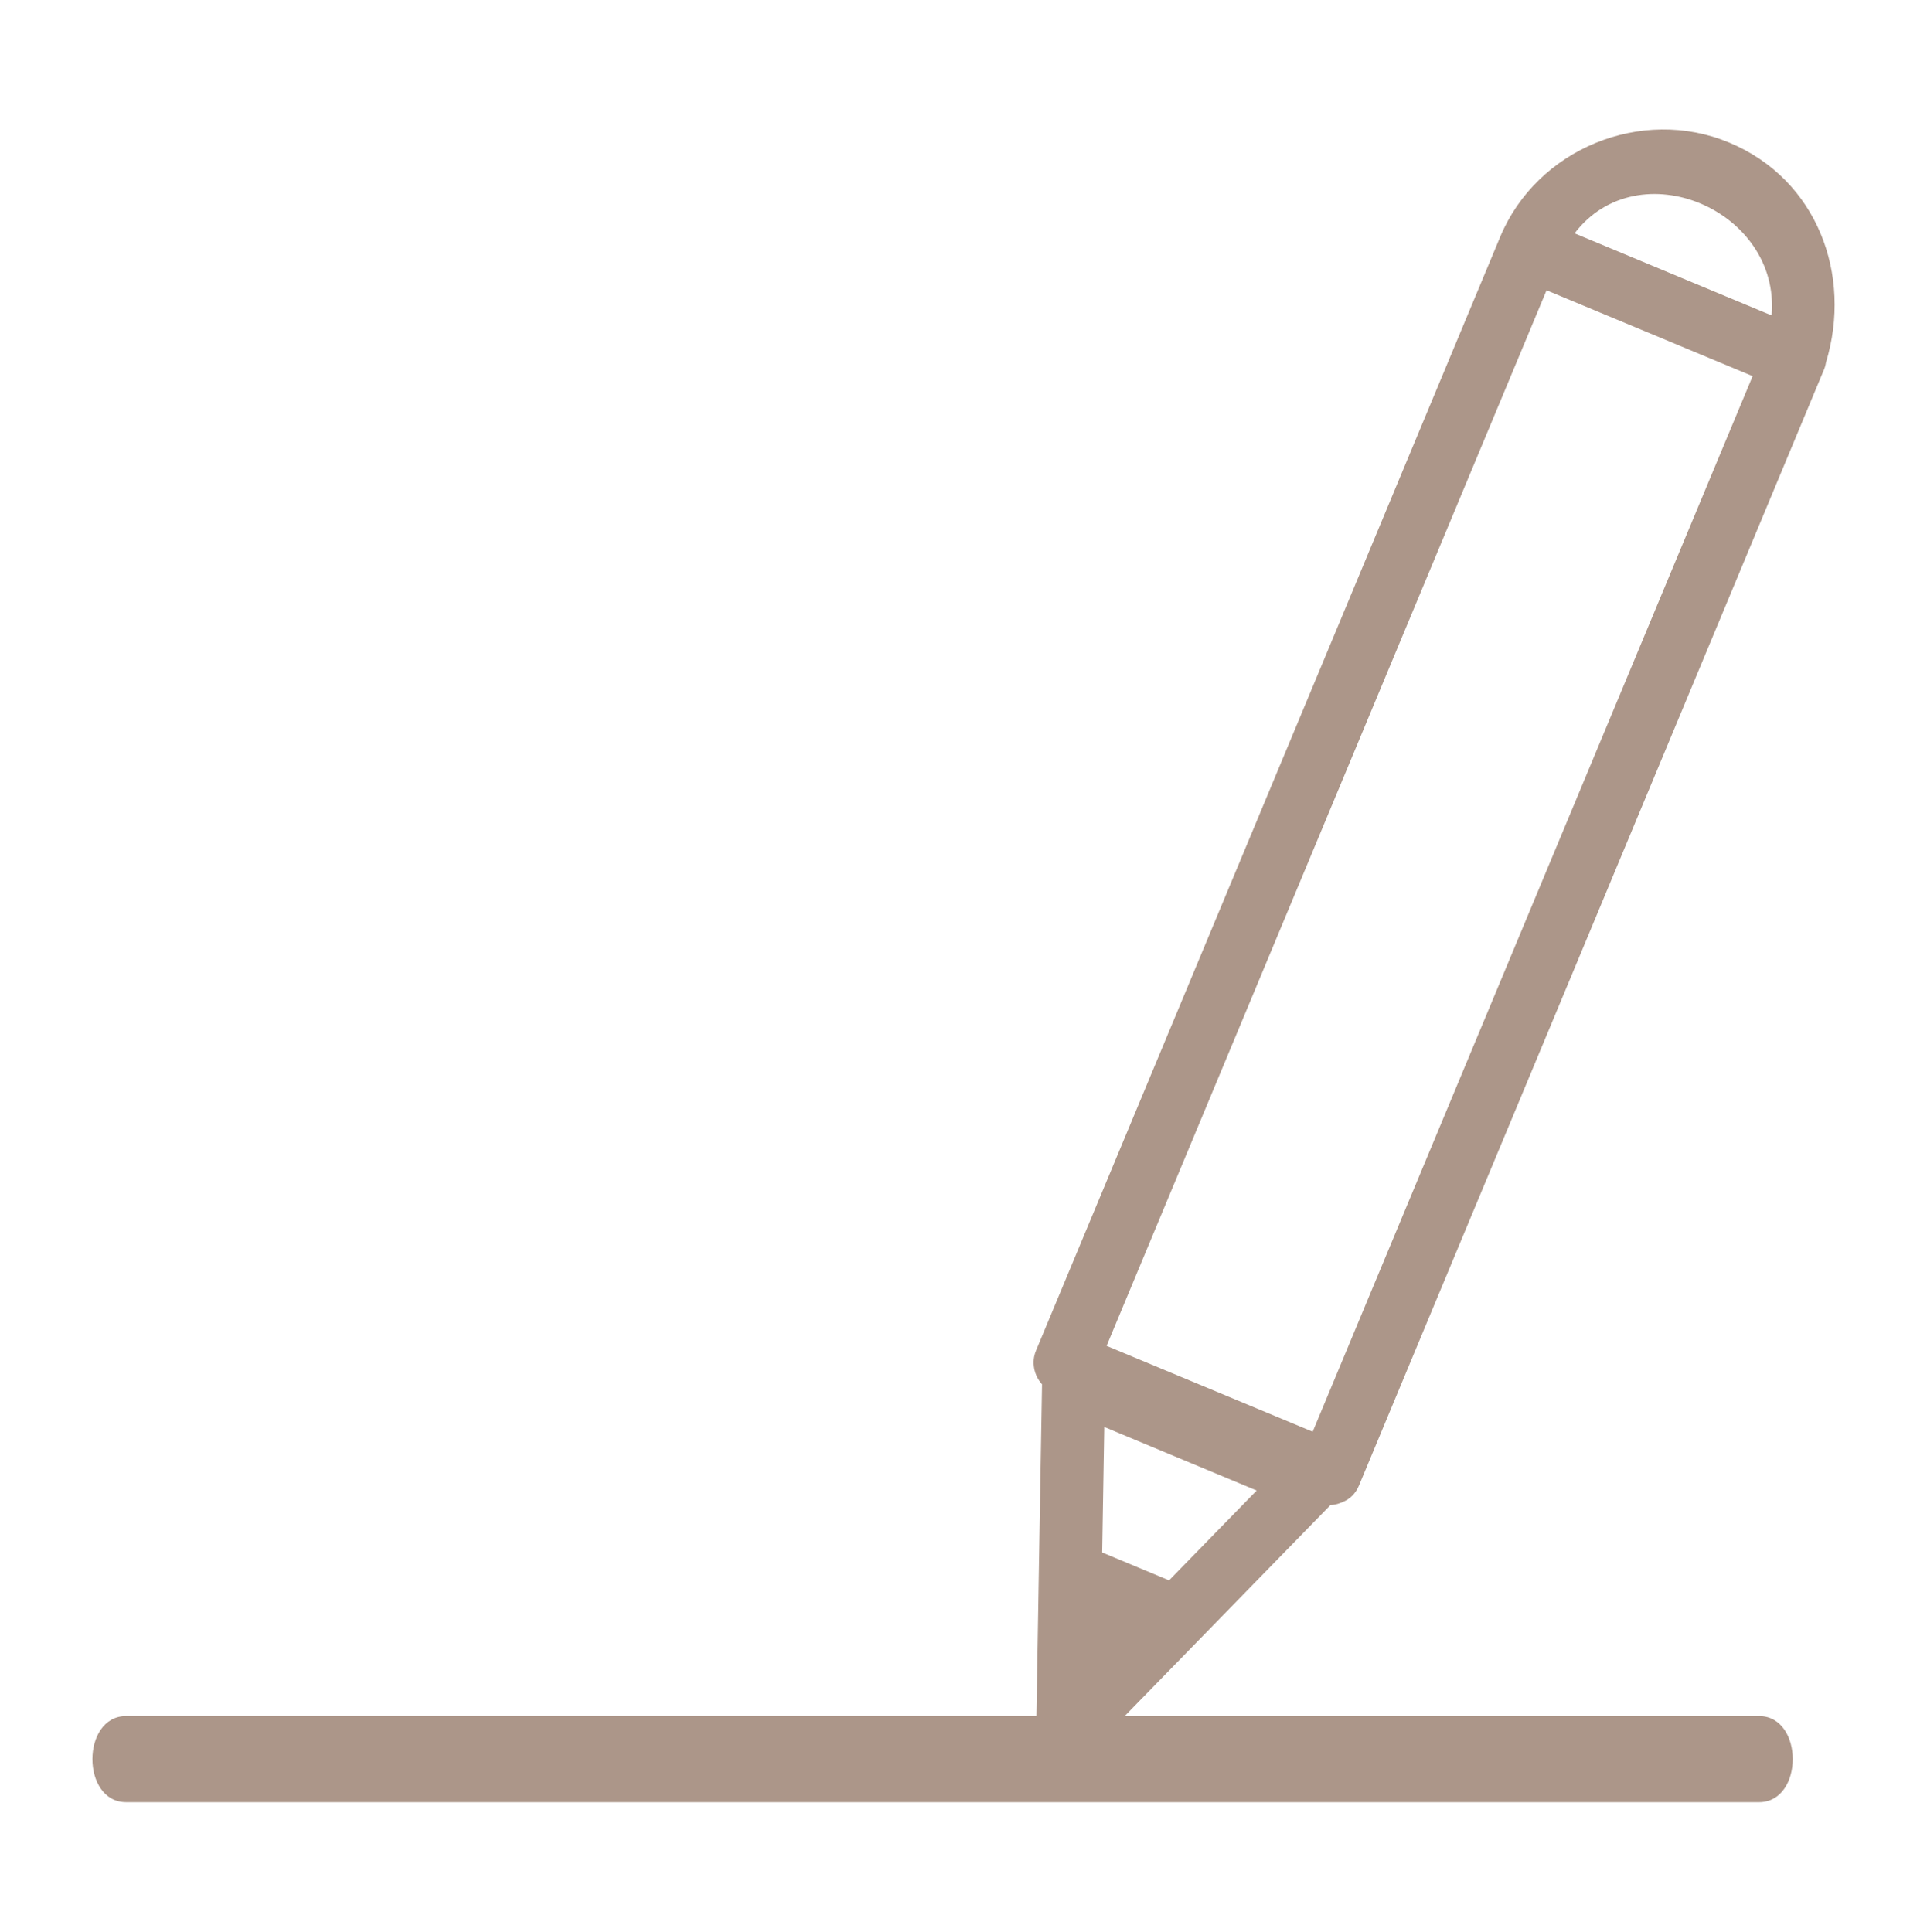
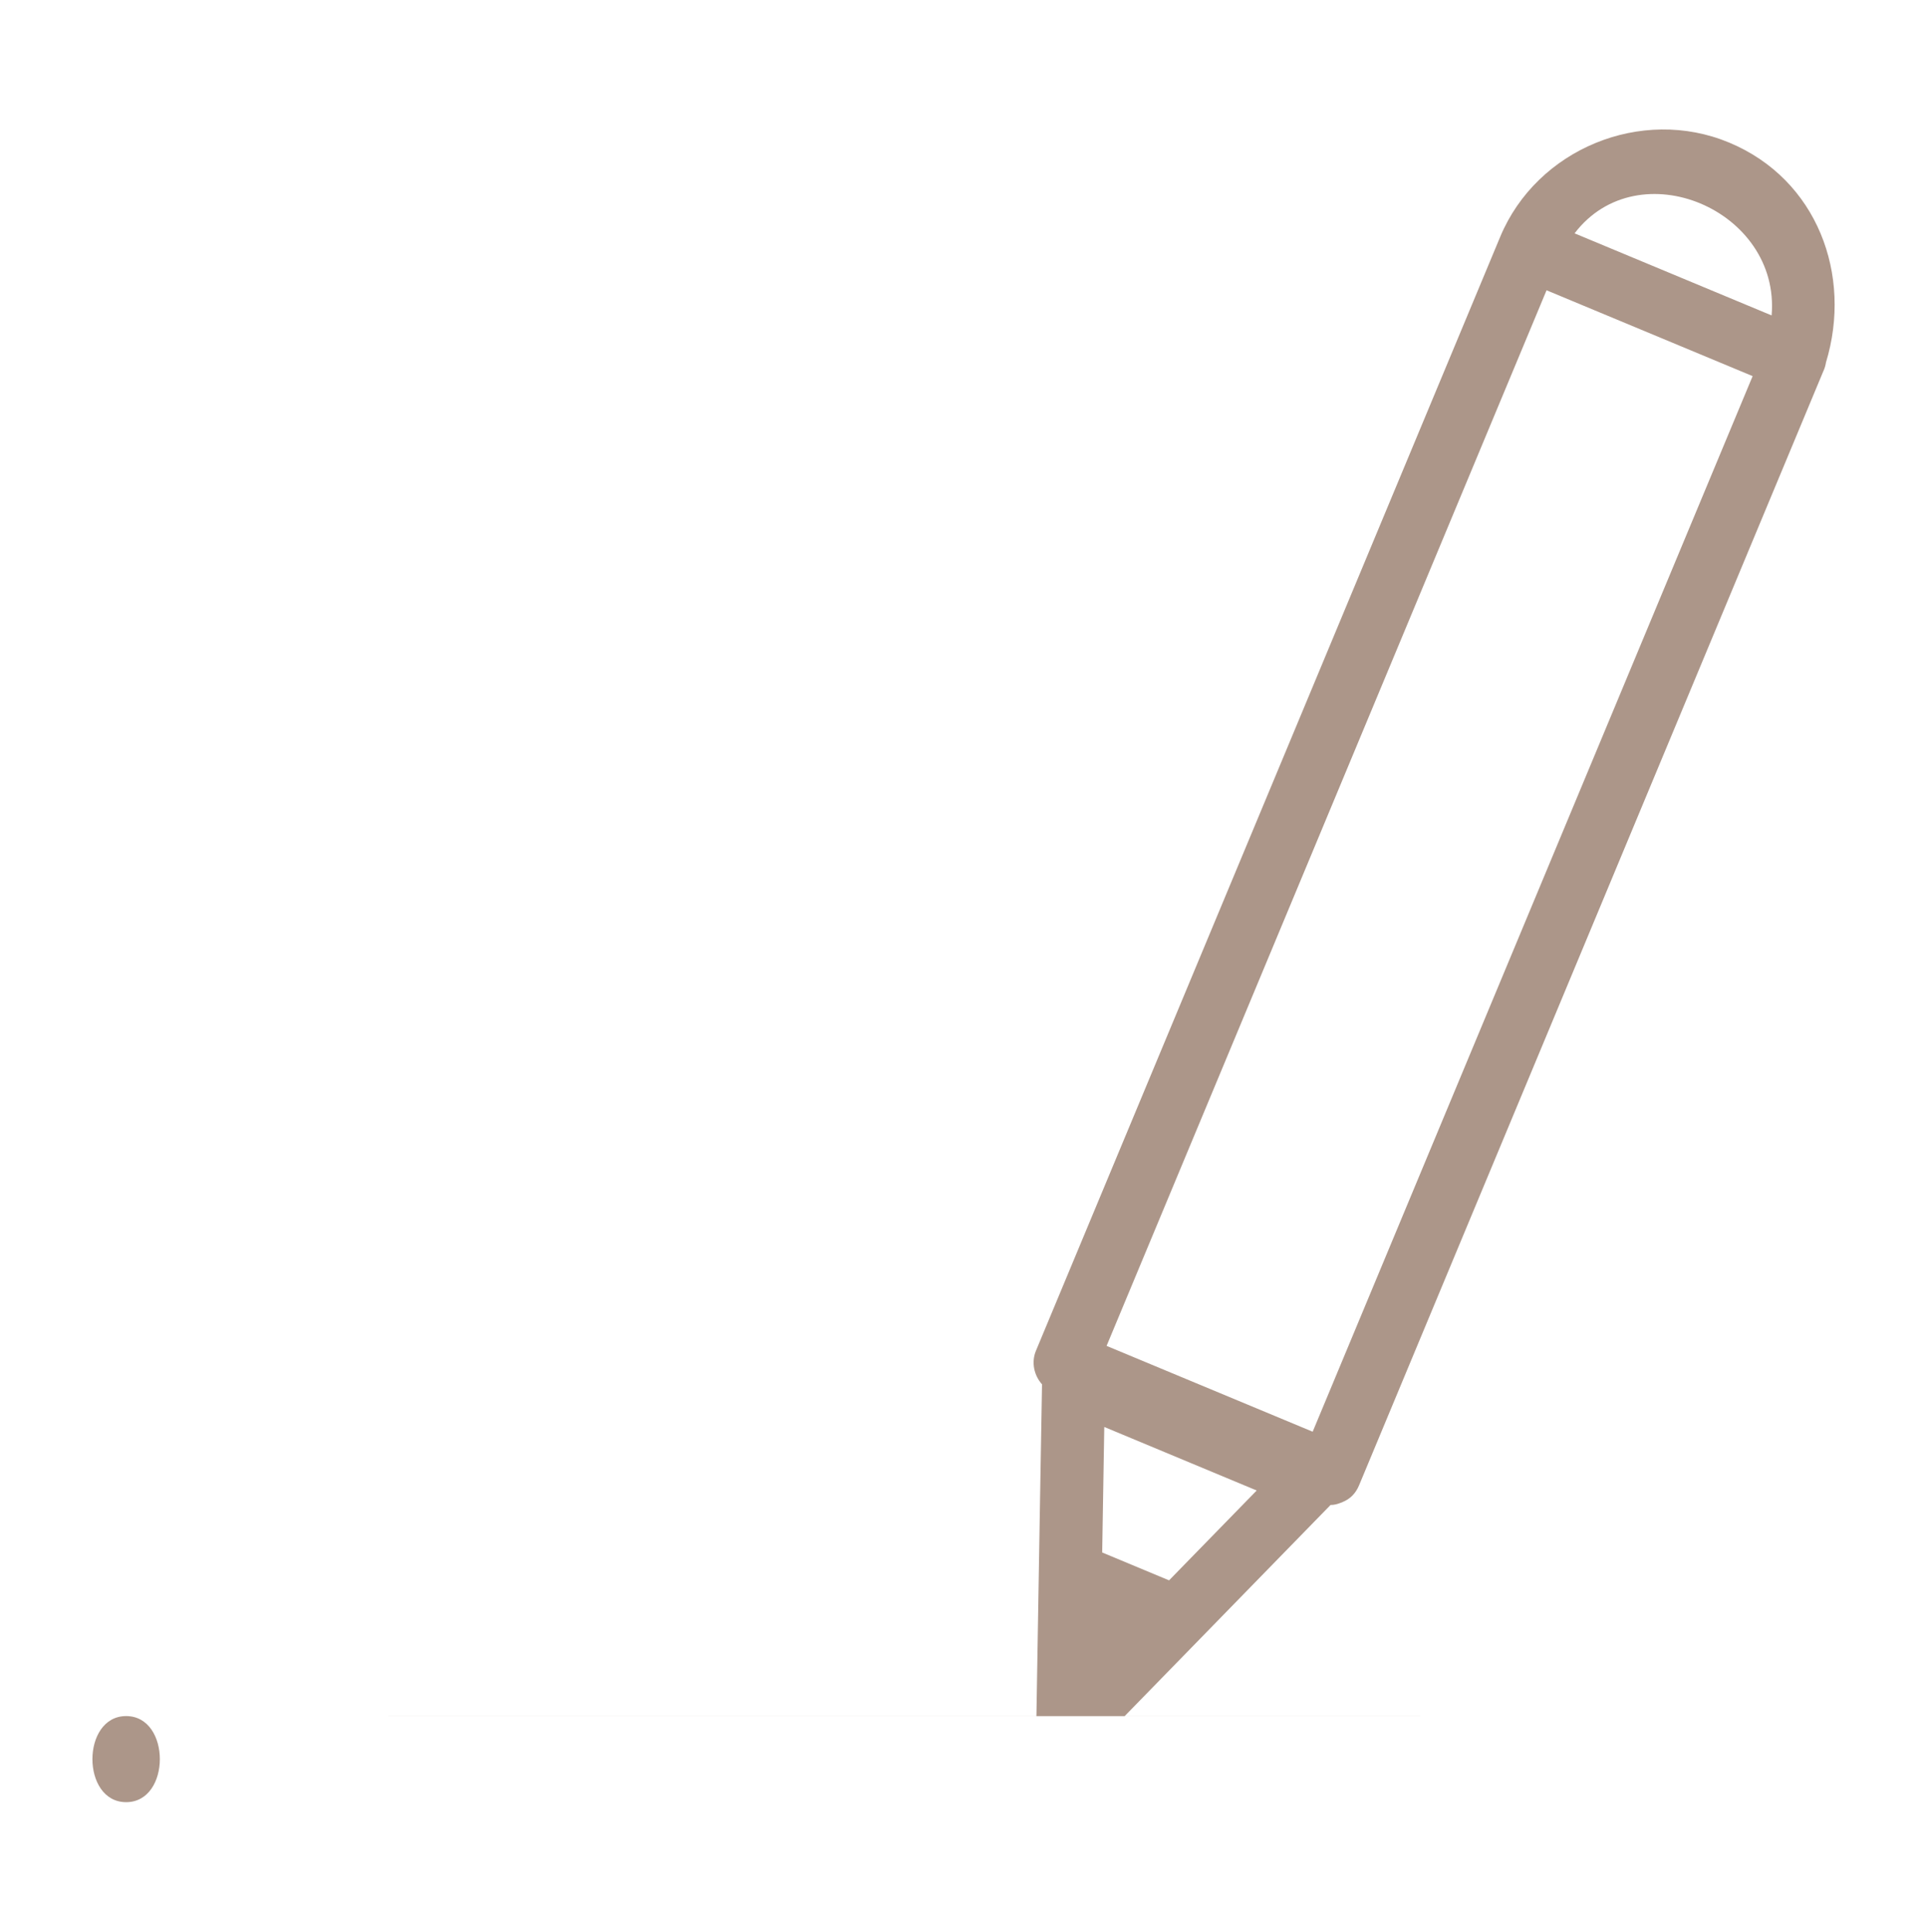
<svg xmlns="http://www.w3.org/2000/svg" version="1.1" viewBox="0 0 240.59 241.22">
  <defs>
    <style>
      .cls-1 {
        fill: #AC9689;
      }
    </style>
  </defs>
  <g>
    <g id="Livello_1">
-       <path class="cls-1" d="M219.62,214.31h-79.21c8.57-8.79,17.14-17.58,25.71-26.37.45,0,.87-.11,1.26-.27.06-.02.12-.04.17-.06.03-.02.07-.03.1-.05.84-.34,1.58-.99,2.03-2.07,16.92-40.61,33.84-81.23,50.76-121.84,2.4-5.76,4.8-11.52,7.2-17.28.19-.39.28-.76.34-1.12,3.31-10.89-1.07-22.85-12.1-27.45-10.96-4.57-24,.81-28.57,11.76-16.92,40.61-33.84,81.23-50.77,121.84-2.4,5.76-4.8,11.52-7.2,17.28-.6,1.44-.24,3.08.76,4.19-.05,3.27-.11,6.55-.17,9.82-.03,1.55-.05,3.11-.08,4.66-.15,8.98-.3,17.97-.45,26.95H15.75c-5.61,0-5.62,10.75,0,10.75h203.87c5.61,0,5.61-10.75,0-10.75ZM221.19,39.39c-8.2-3.42-16.4-6.83-24.6-10.25,7.95-10.44,25.73-2.93,24.6,10.25ZM187.41,49.88c1.89-4.54,3.79-9.09,5.68-13.63,8.58,3.57,17.15,7.15,25.73,10.72-16.42,39.4-32.83,78.79-49.25,118.19-1.9,4.55-3.79,9.09-5.68,13.63-8.58-3.57-17.15-7.15-25.73-10.72,16.41-39.4,32.83-78.79,49.25-118.19ZM137.88,178.2c6.34,2.64,12.68,5.29,19.02,7.93-3.65,3.74-7.29,7.48-10.94,11.22-2.78-1.16-5.57-2.32-8.35-3.48.09-5.22.18-10.44.26-15.66Z" />
+       <path class="cls-1" d="M219.62,214.31h-79.21c8.57-8.79,17.14-17.58,25.71-26.37.45,0,.87-.11,1.26-.27.06-.02.12-.04.17-.06.03-.02.07-.03.1-.05.84-.34,1.58-.99,2.03-2.07,16.92-40.61,33.84-81.23,50.76-121.84,2.4-5.76,4.8-11.52,7.2-17.28.19-.39.28-.76.34-1.12,3.31-10.89-1.07-22.85-12.1-27.45-10.96-4.57-24,.81-28.57,11.76-16.92,40.61-33.84,81.23-50.77,121.84-2.4,5.76-4.8,11.52-7.2,17.28-.6,1.44-.24,3.08.76,4.19-.05,3.27-.11,6.55-.17,9.82-.03,1.55-.05,3.11-.08,4.66-.15,8.98-.3,17.97-.45,26.95H15.75c-5.61,0-5.62,10.75,0,10.75c5.61,0,5.61-10.75,0-10.75ZM221.19,39.39c-8.2-3.42-16.4-6.83-24.6-10.25,7.95-10.44,25.73-2.93,24.6,10.25ZM187.41,49.88c1.89-4.54,3.79-9.09,5.68-13.63,8.58,3.57,17.15,7.15,25.73,10.72-16.42,39.4-32.83,78.79-49.25,118.19-1.9,4.55-3.79,9.09-5.68,13.63-8.58-3.57-17.15-7.15-25.73-10.72,16.41-39.4,32.83-78.79,49.25-118.19ZM137.88,178.2c6.34,2.64,12.68,5.29,19.02,7.93-3.65,3.74-7.29,7.48-10.94,11.22-2.78-1.16-5.57-2.32-8.35-3.48.09-5.22.18-10.44.26-15.66Z" />
    </g>
  </g>
</svg>